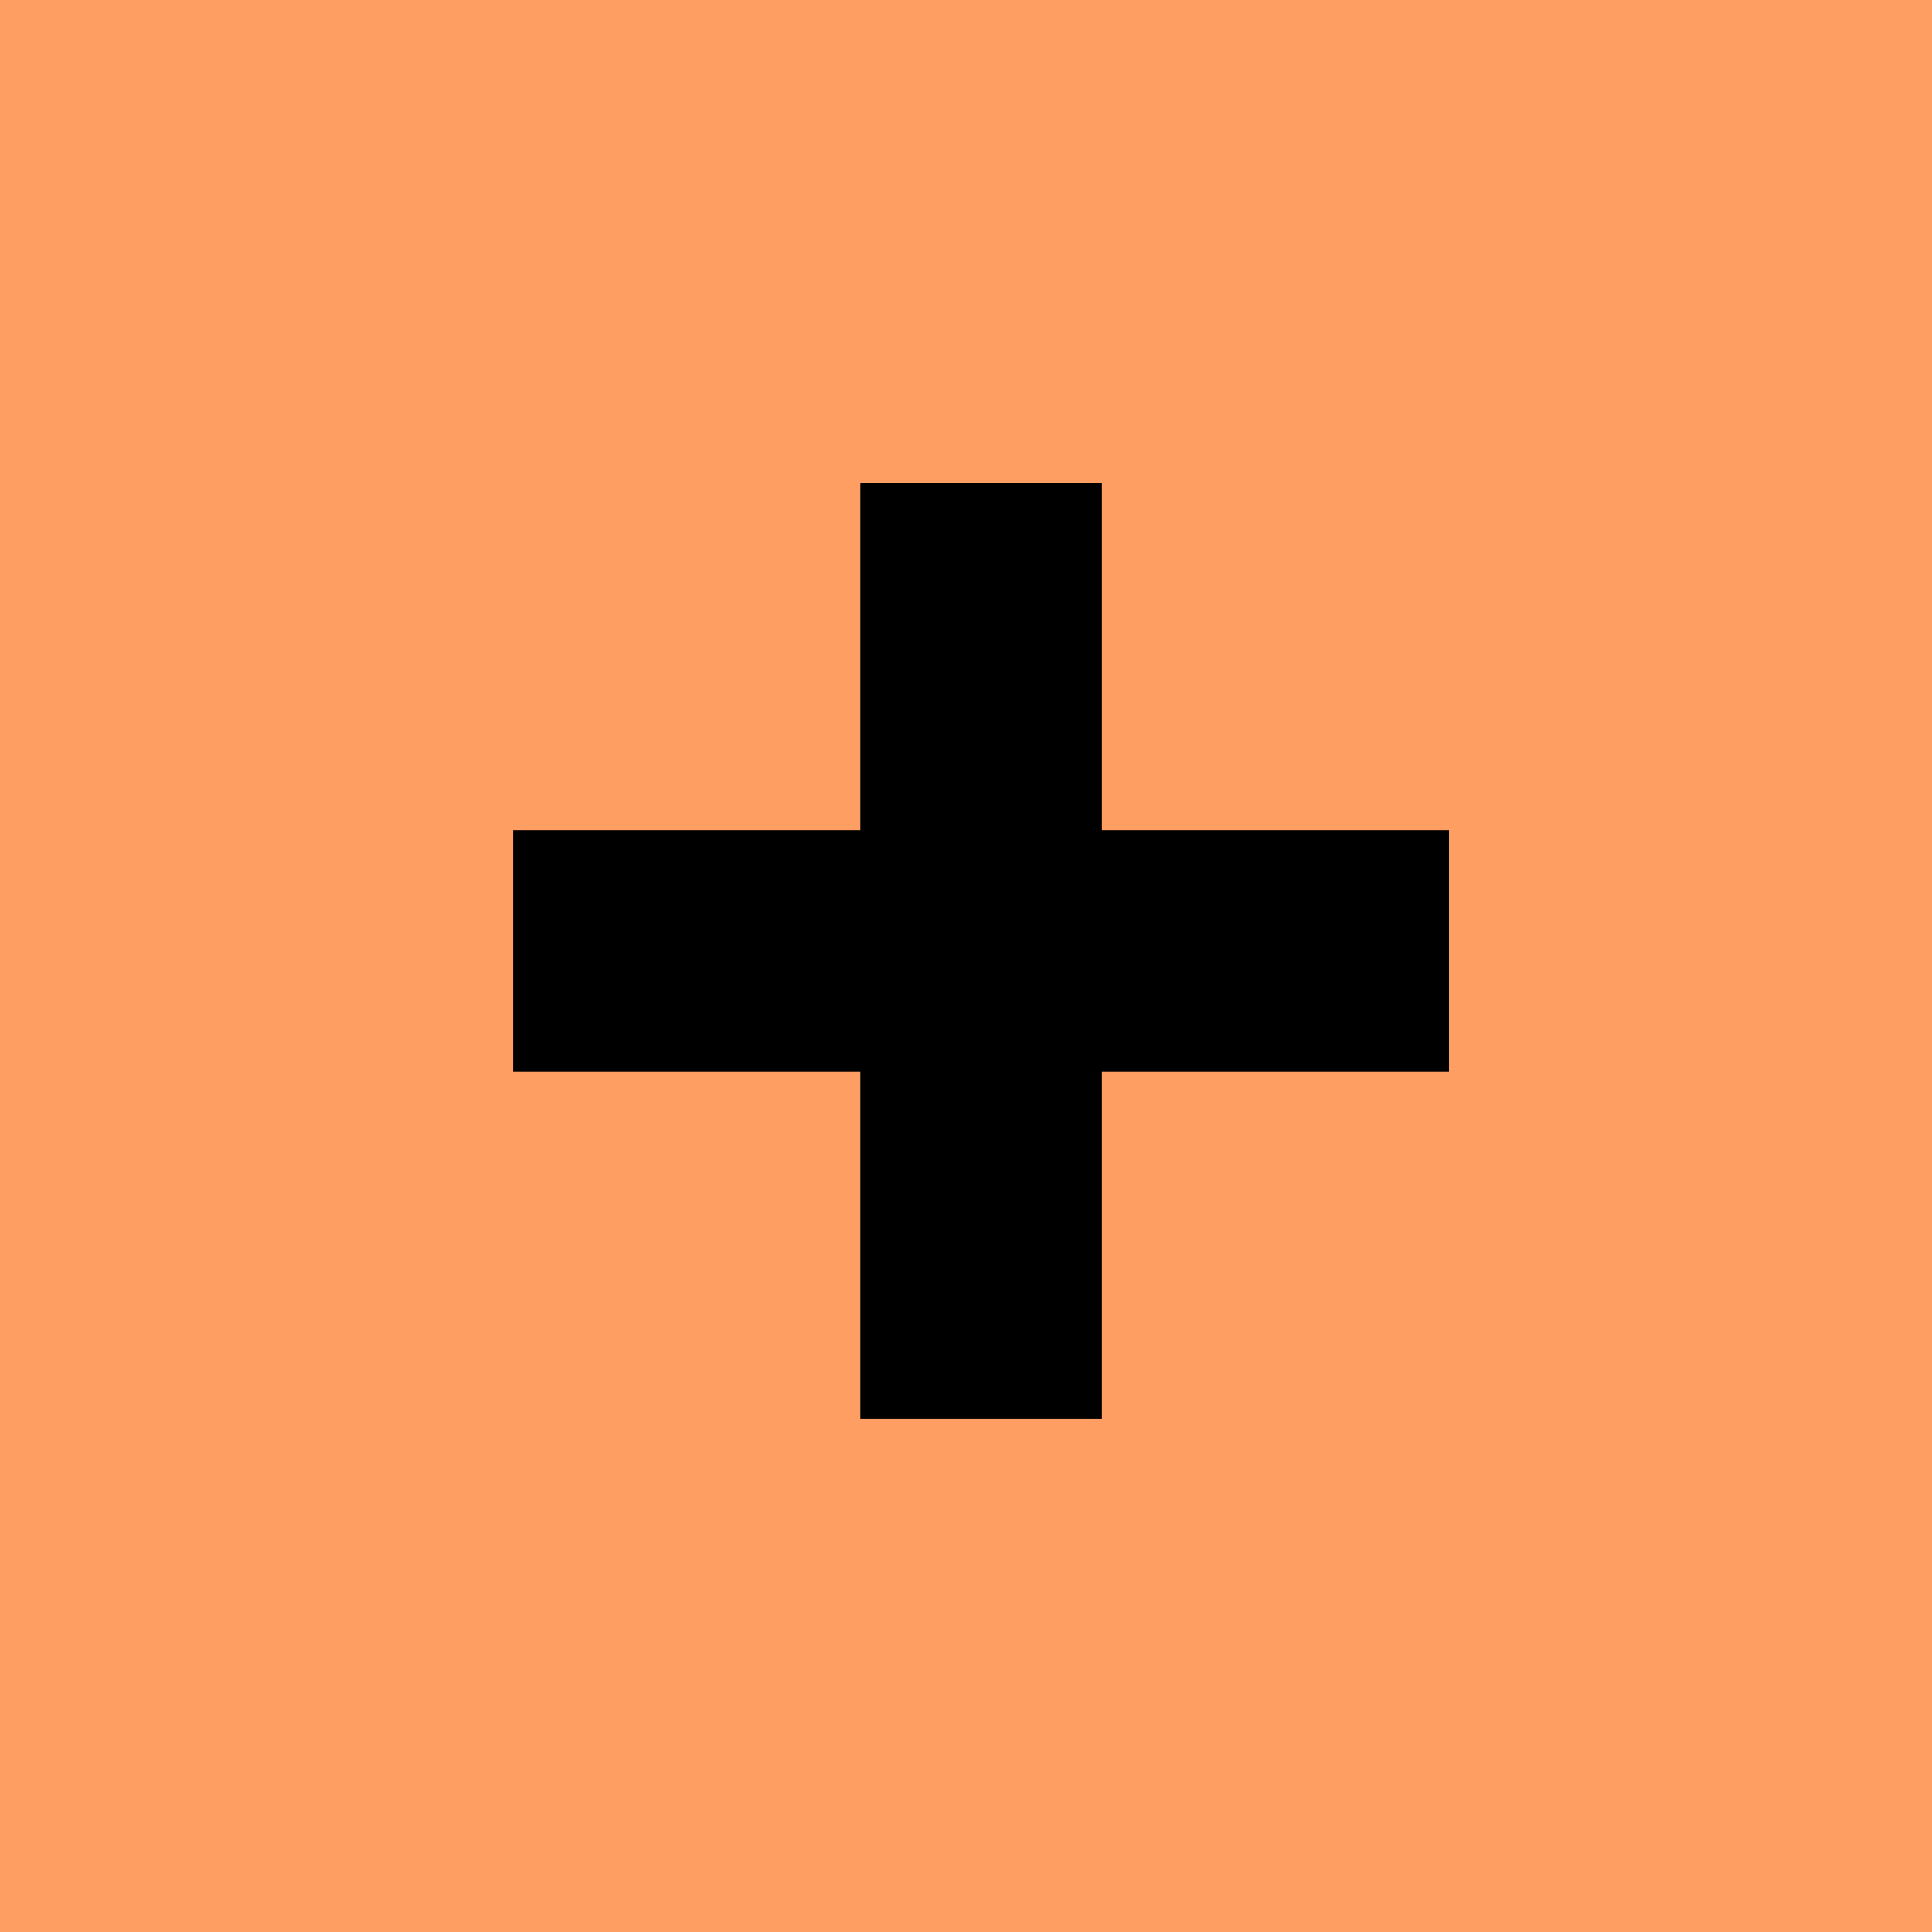
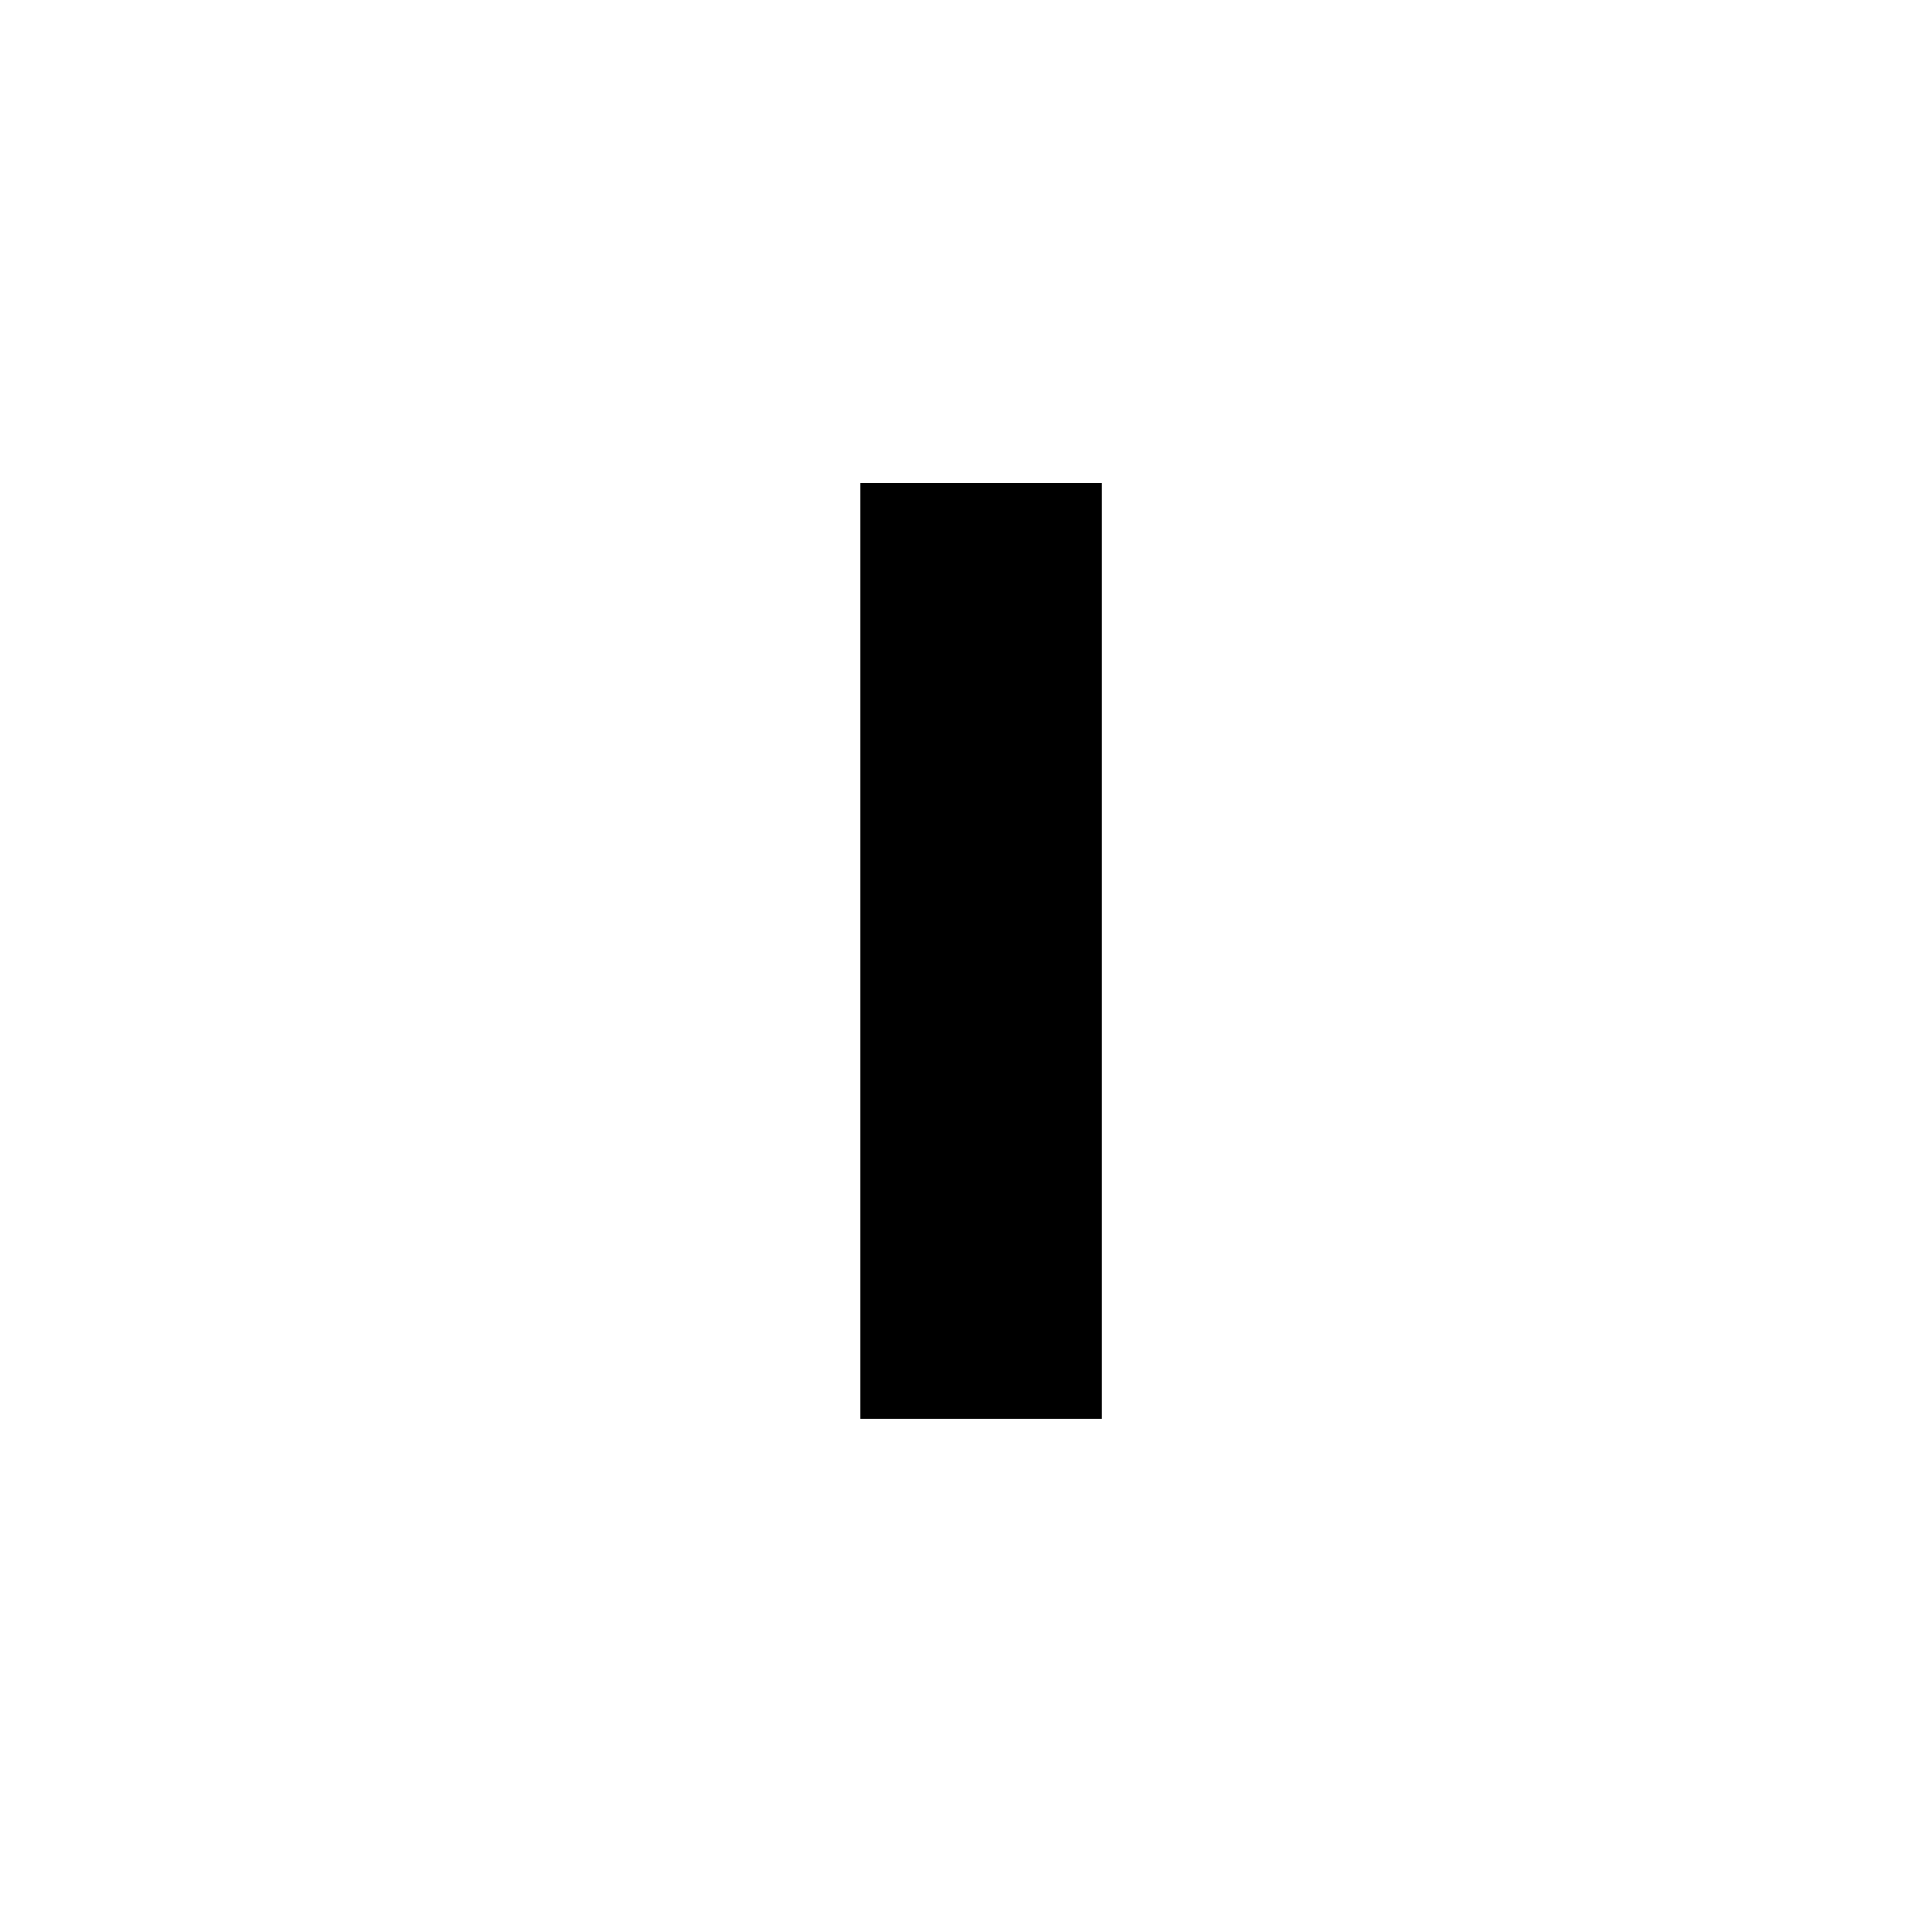
<svg xmlns="http://www.w3.org/2000/svg" width="64" height="64" viewBox="0 0 64 64" fill="none">
-   <rect width="64" height="64" fill="#FF9E62" />
-   <path d="M17 27.5V35.5H48V27.5H17Z" fill="black" />
  <path d="M36.5 16H28.5V47H36.5V16Z" fill="black" />
</svg>